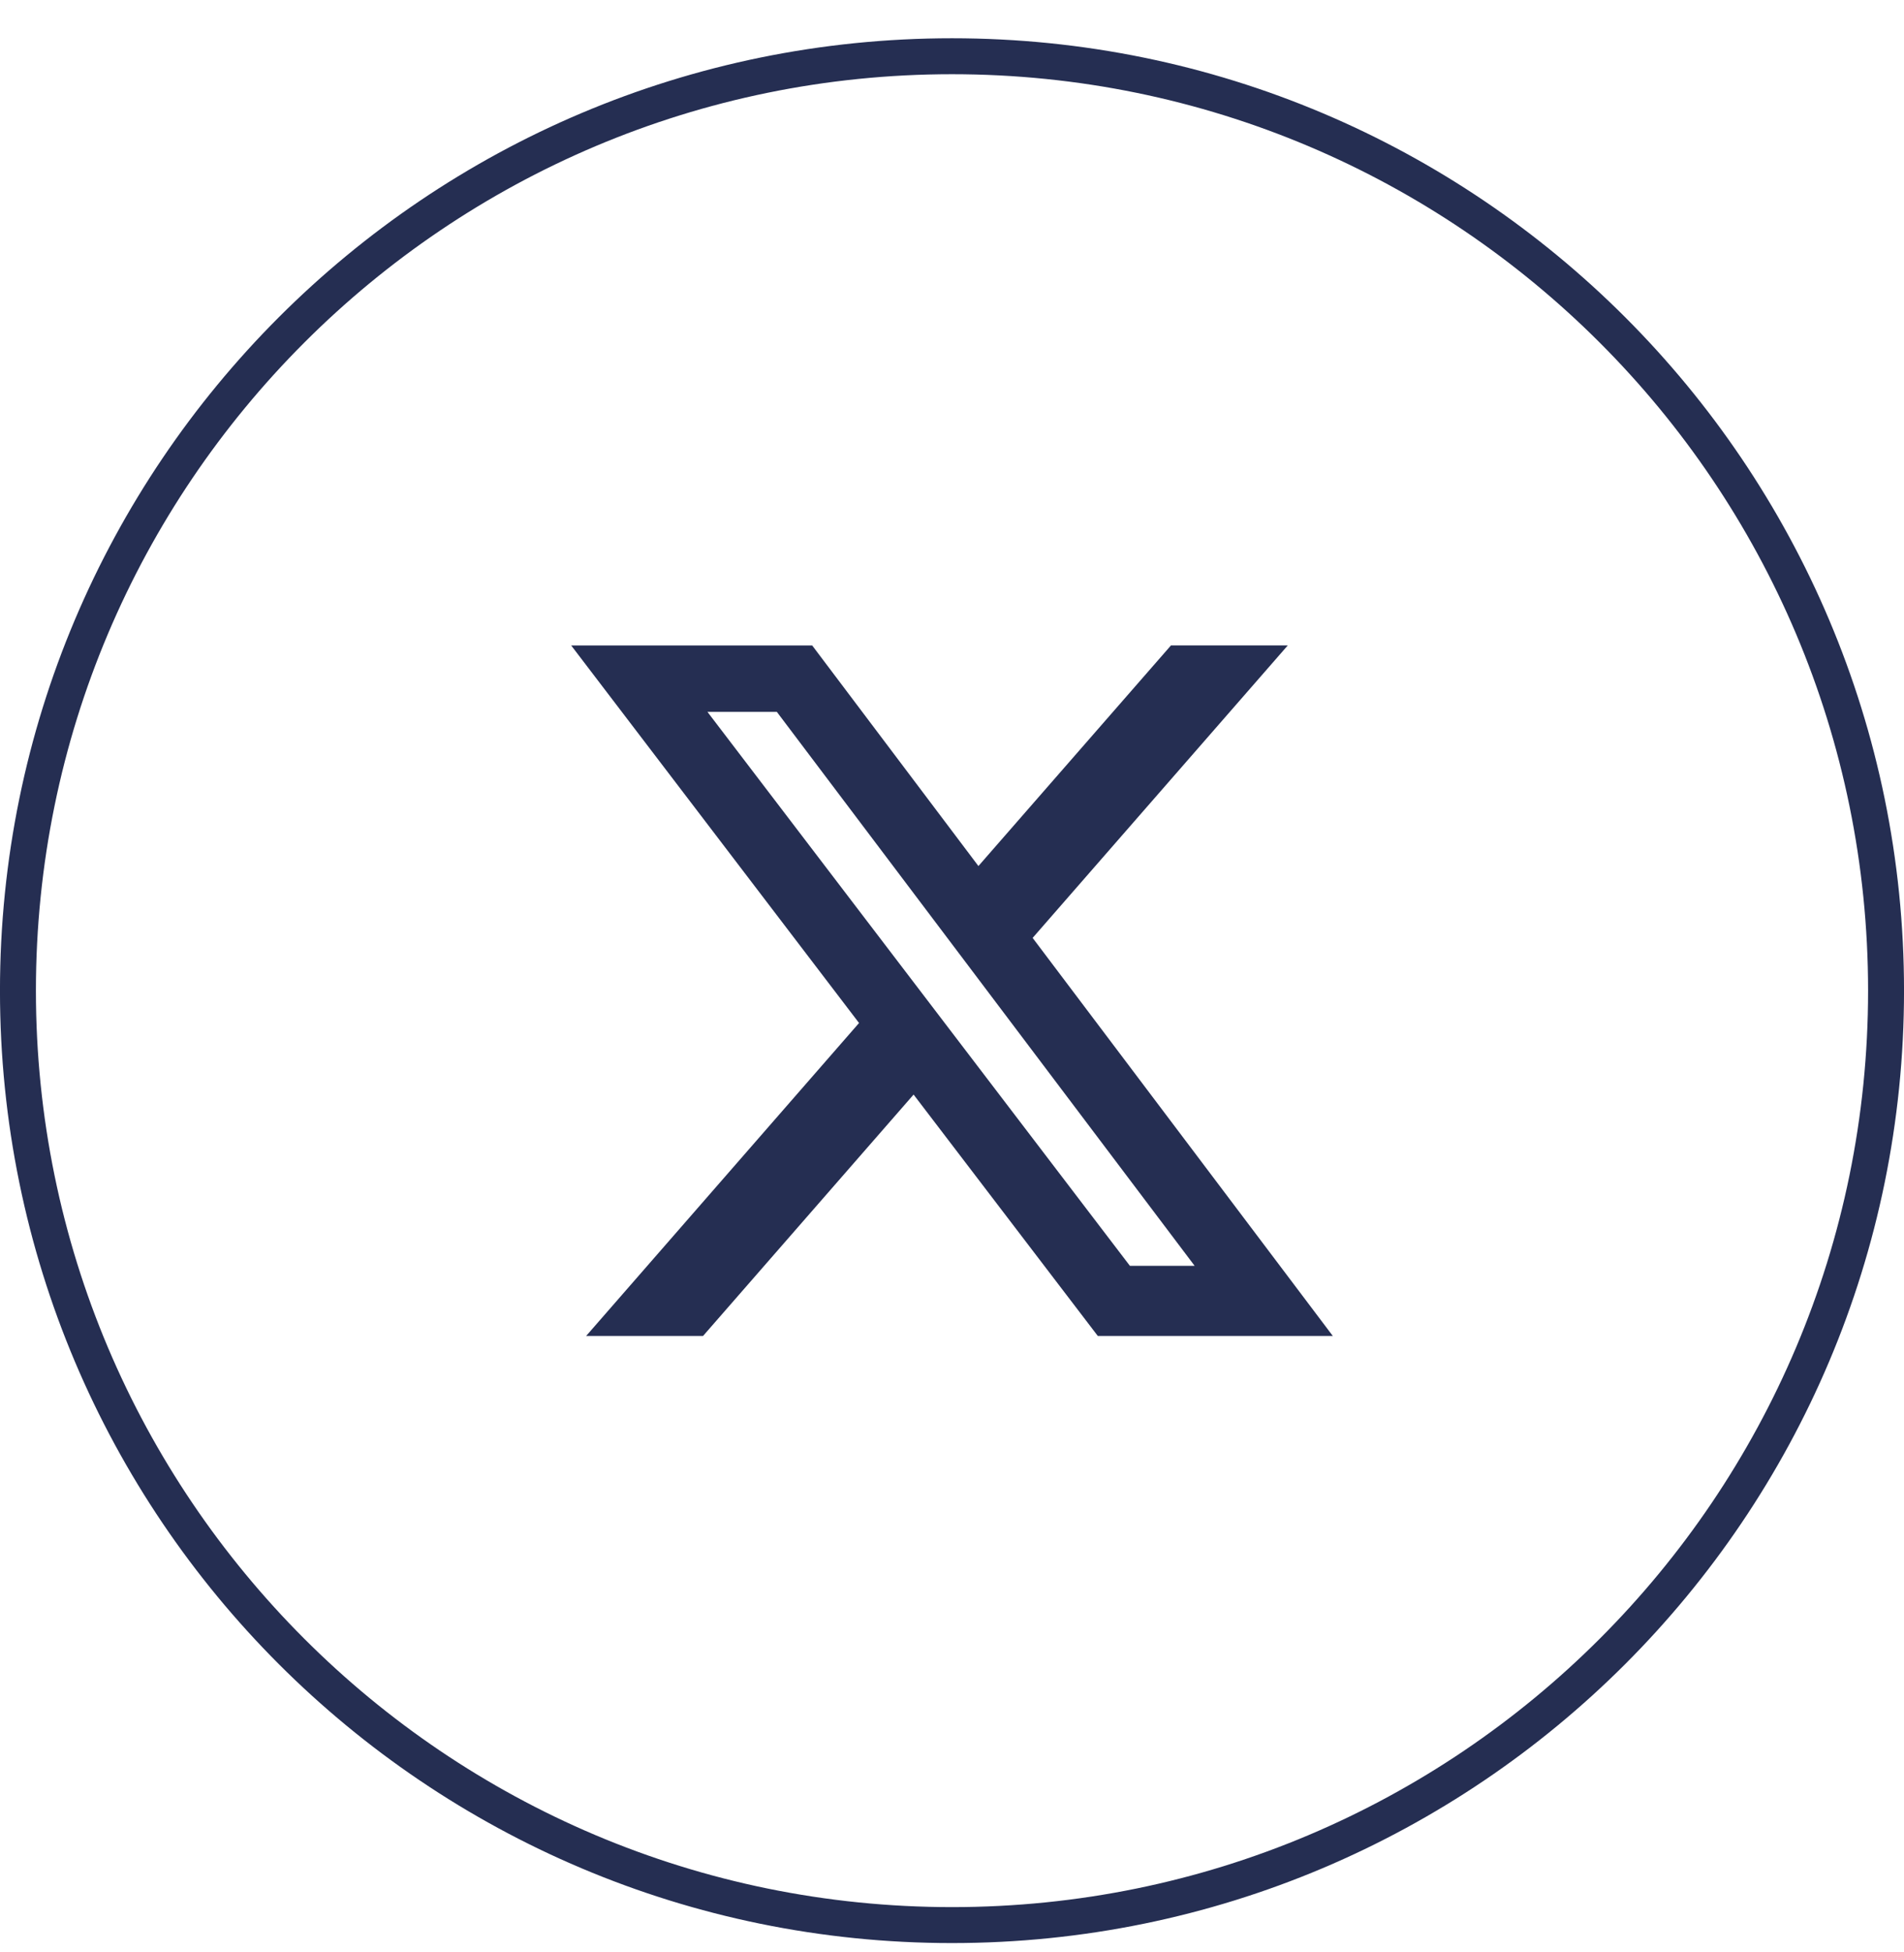
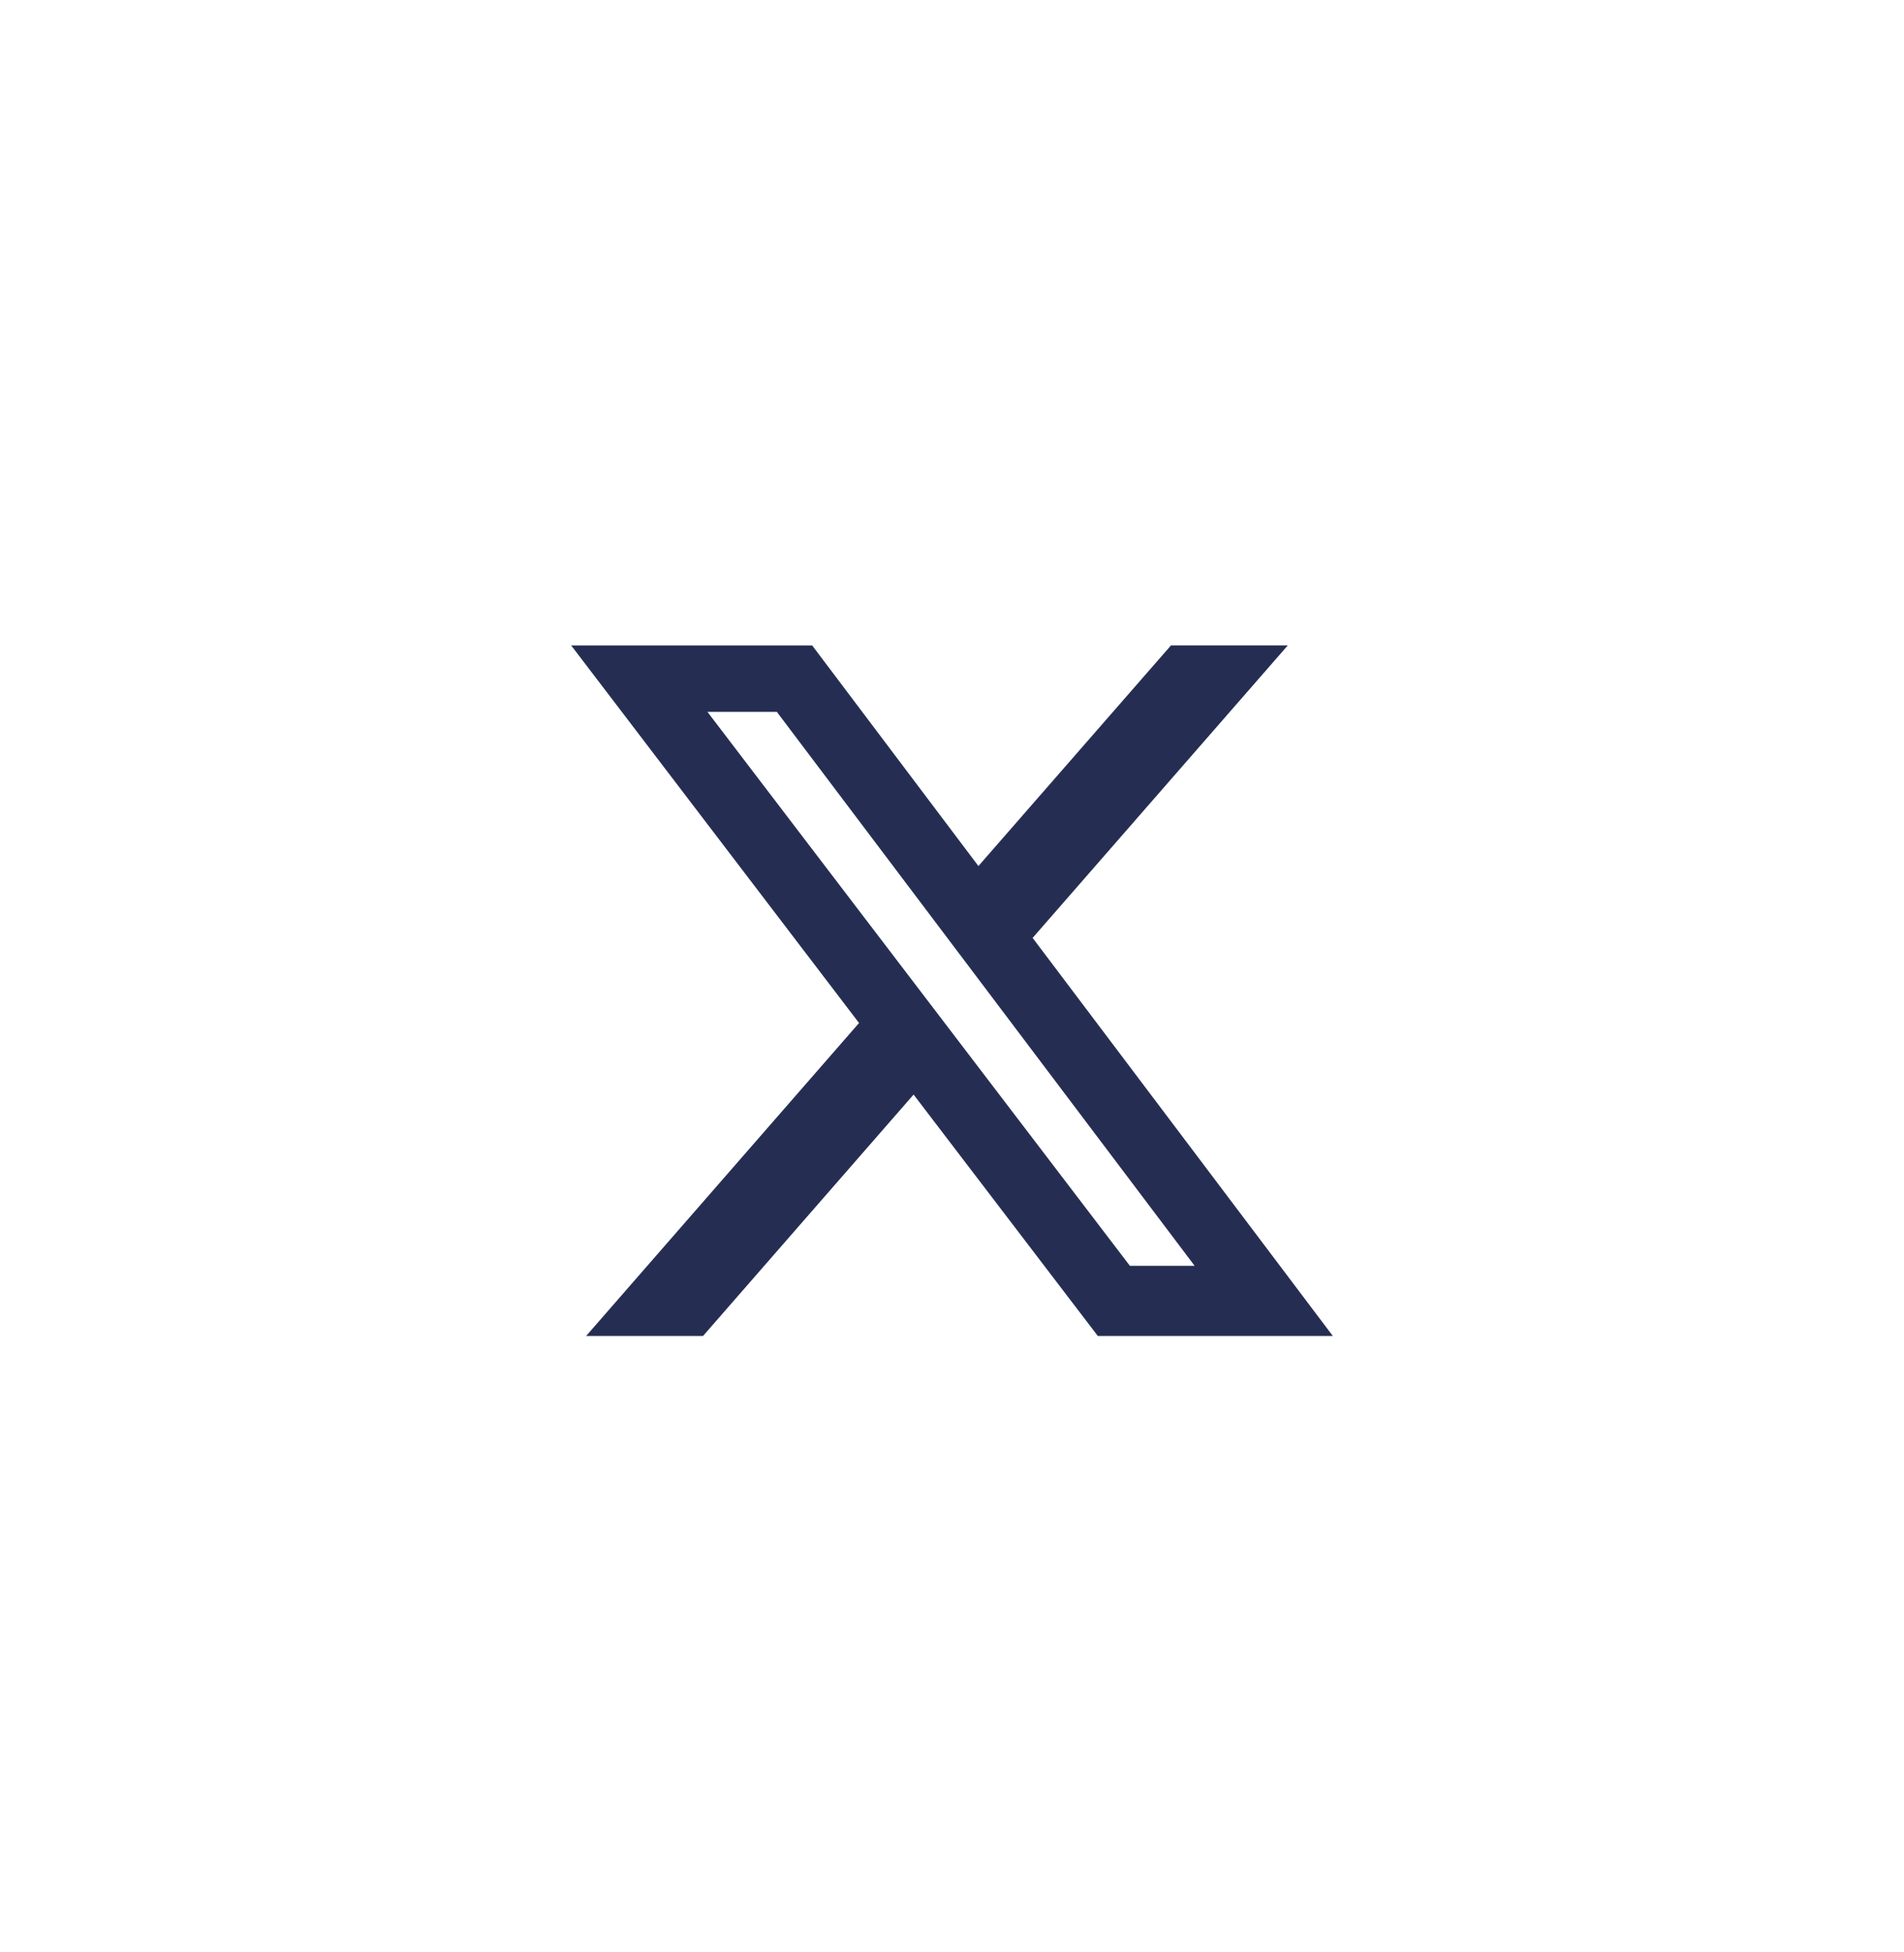
<svg xmlns="http://www.w3.org/2000/svg" width="40" height="41" viewBox="0 0 40 41" fill="none">
-   <path d="M20 1.181C30.837 1.181 39.623 9.967 39.623 20.804C39.623 31.642 30.837 40.427 20 40.427C9.163 40.427 0.377 31.642 0.377 20.804C0.377 9.967 9.163 1.181 20 1.181Z" stroke="#252E52" stroke-width="0.755" />
  <path d="M24.6 13.554H27.054L21.694 19.696L28 28.055H23.063L19.193 22.986L14.77 28.055H12.314L18.047 21.483L12 13.555H17.063L20.555 18.187L24.6 13.554ZM23.737 26.582H25.097L16.32 14.949H14.862L23.737 26.582Z" fill="#252E52" />
</svg>